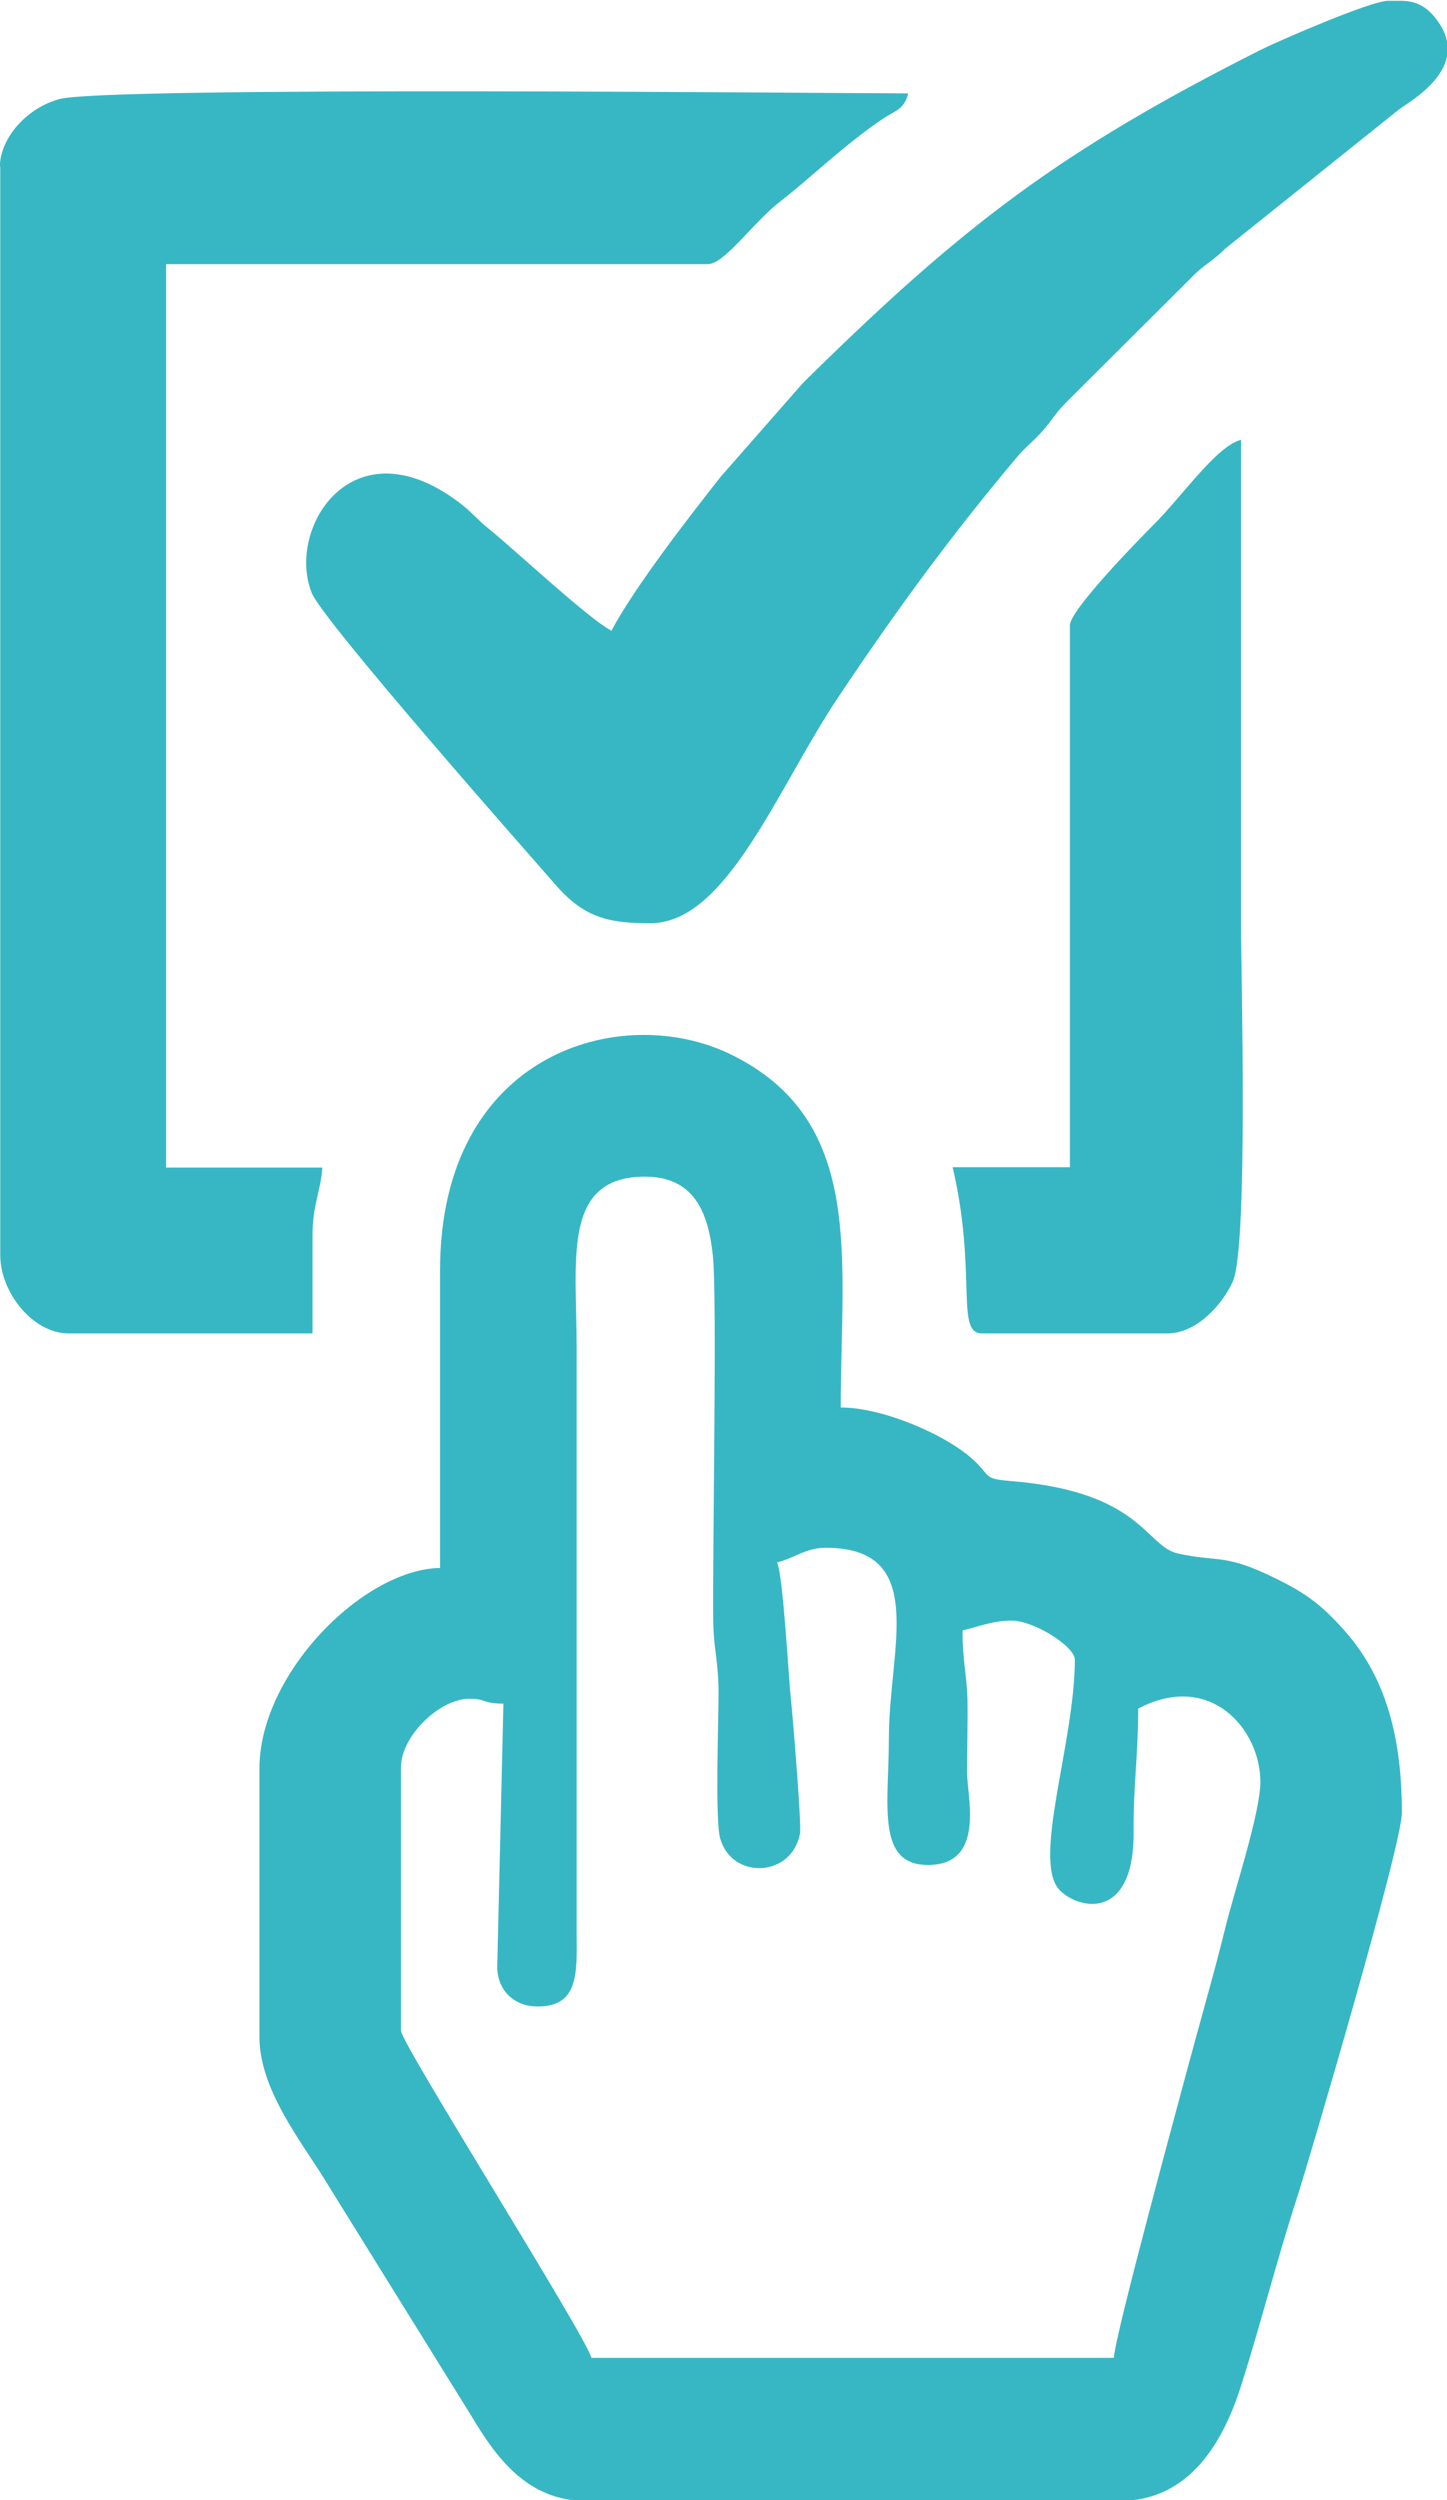
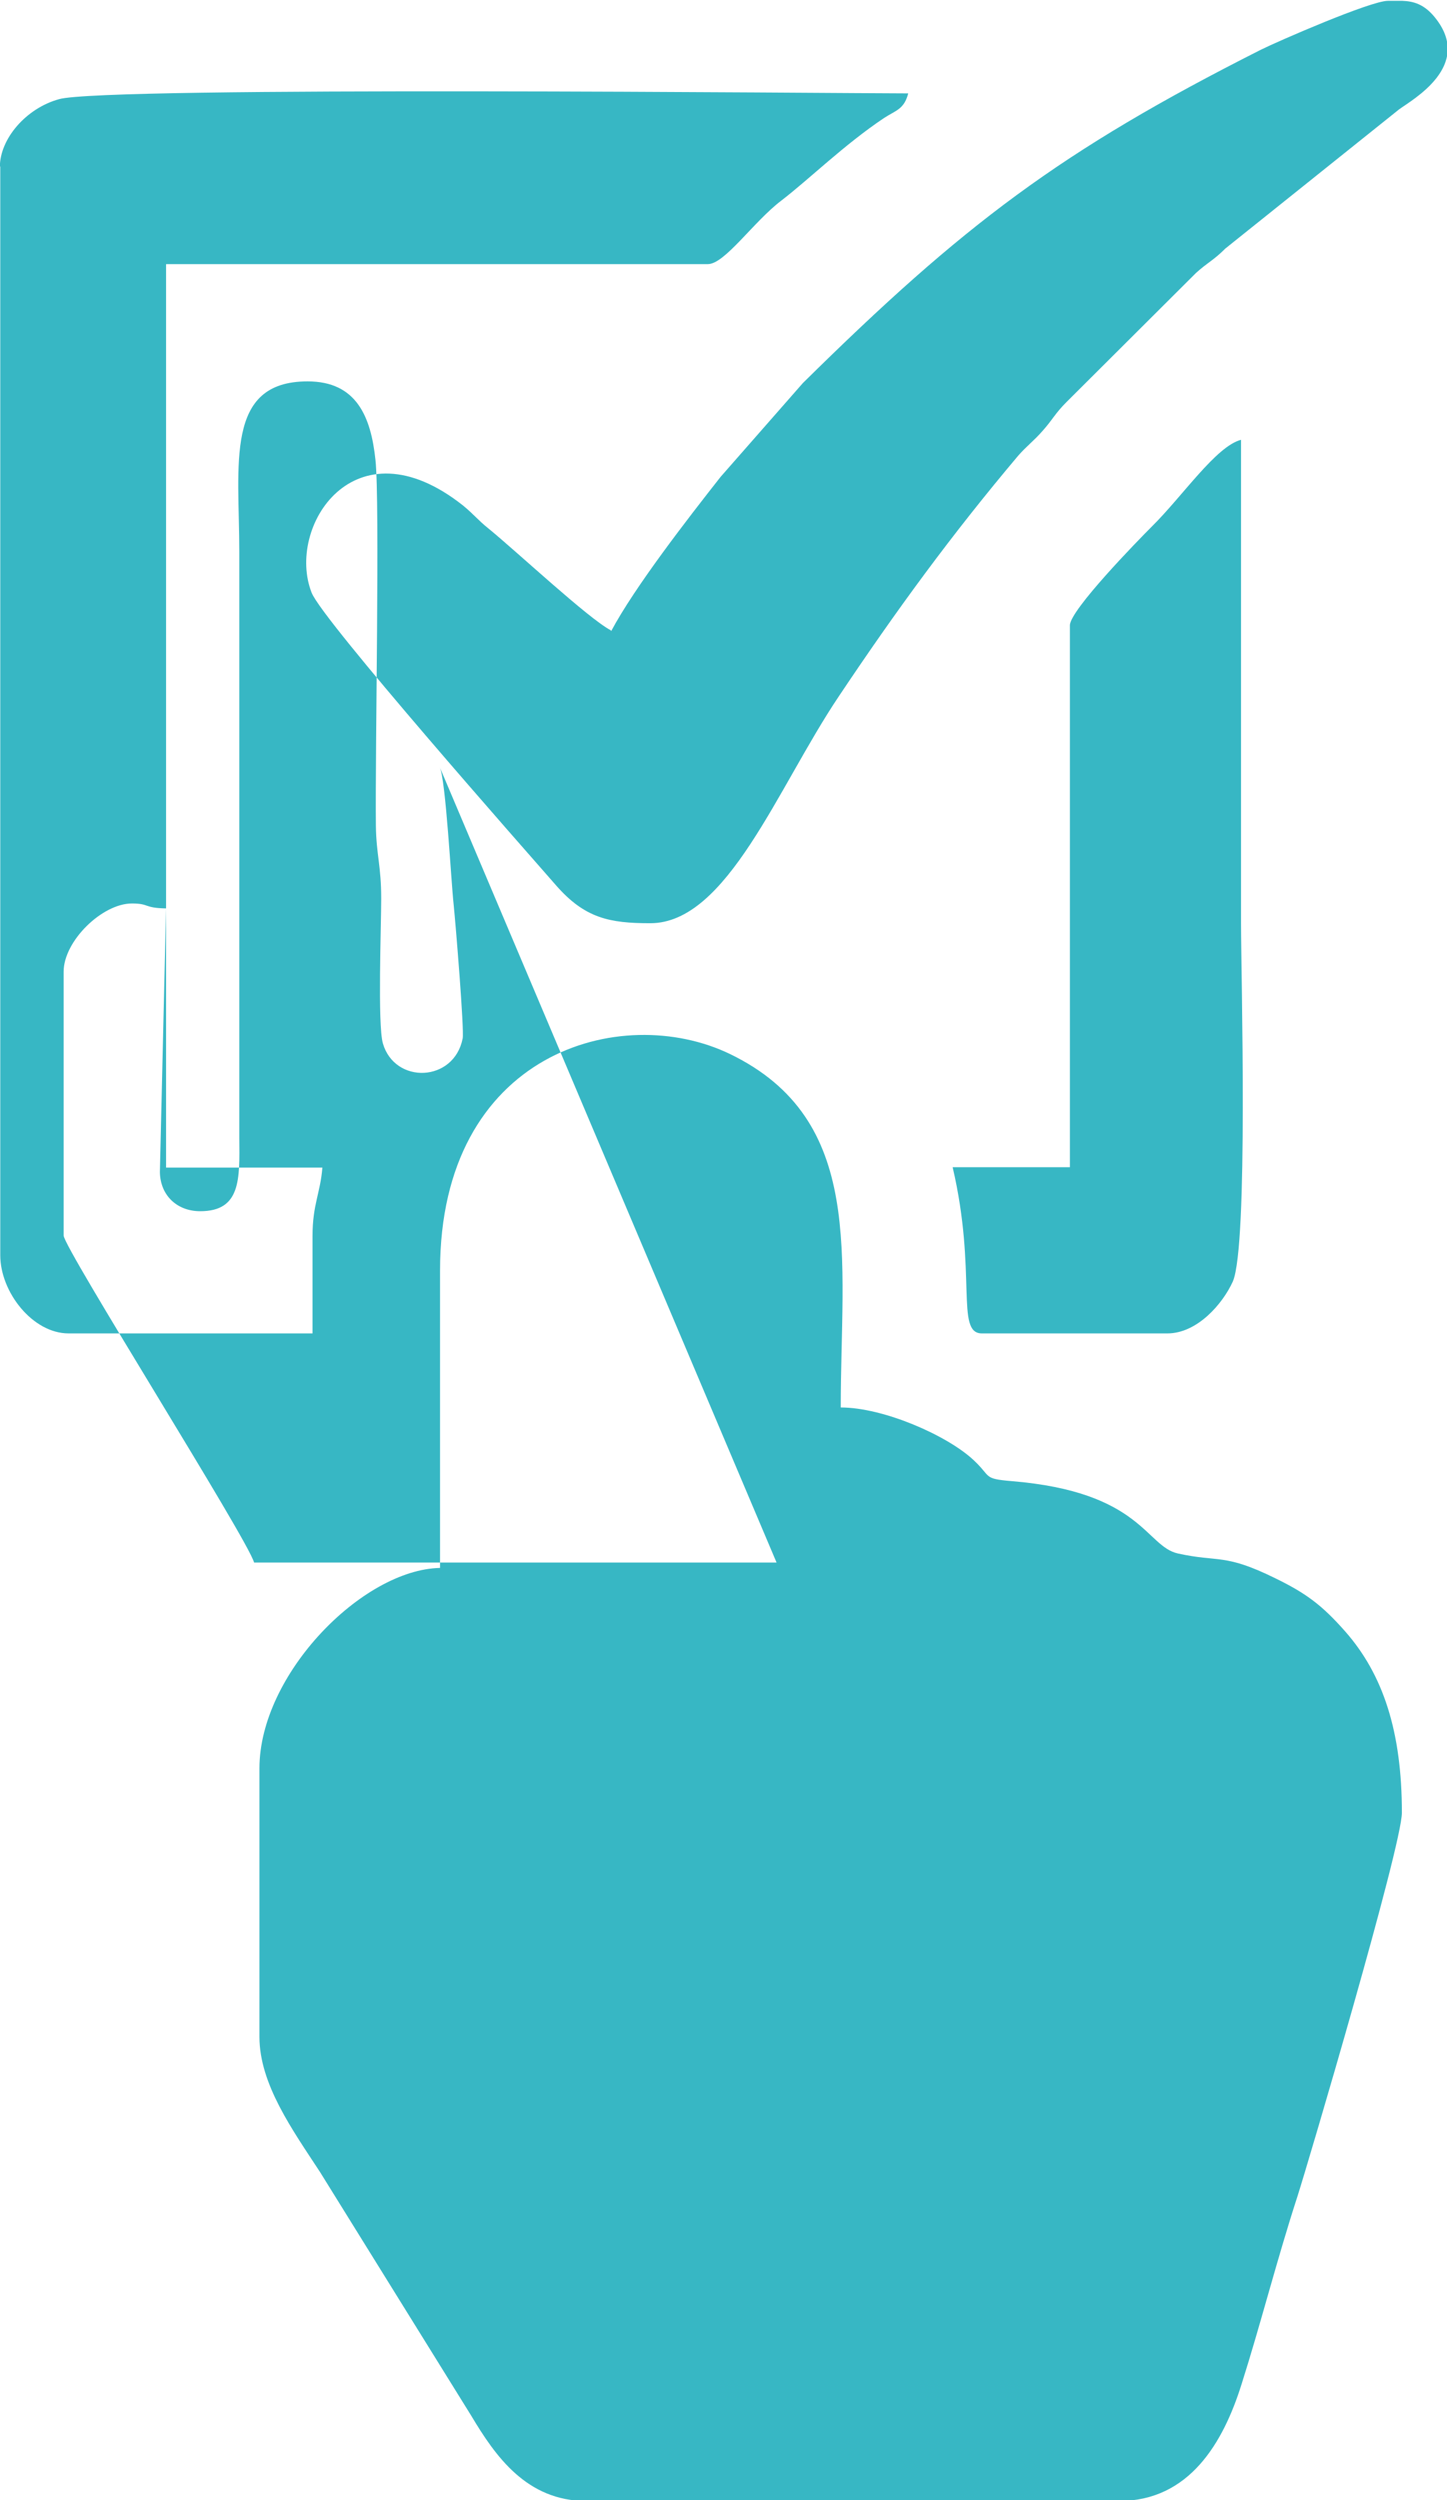
<svg xmlns="http://www.w3.org/2000/svg" xml:space="preserve" width="0.988in" height="1.707in" version="1.1" style="shape-rendering:geometricPrecision; text-rendering:geometricPrecision; image-rendering:optimizeQuality; fill-rule:evenodd; clip-rule:evenodd" viewBox="0 0 35.16 60.77">
  <defs>
    <style type="text/css">
   
    .fil0 {fill:#37B7C4}
   
  </style>
  </defs>
  <g id="Layer_x0020_1">
-     <path class="fil0" d="M18.87 37.98c0.42,-0.1 0.71,-0.36 1.19,-0.36 2.52,0 1.54,2.45 1.54,4.62 -0,1.61 -0.32,3.09 0.95,3.09 1.41,0 0.95,-1.67 0.95,-2.25 0,-0.58 0.02,-1.21 0.01,-1.79 -0.02,-0.63 -0.12,-0.9 -0.12,-1.66 0.38,-0.09 0.74,-0.24 1.19,-0.24 0.55,0 1.54,0.63 1.54,0.95 0,2.01 -1.05,4.89 -0.37,5.6 0.45,0.47 1.82,0.78 1.8,-1.44 -0.01,-1.11 0.11,-1.81 0.11,-2.97 1.74,-0.92 2.97,0.49 2.97,1.78 0,0.76 -0.65,2.71 -0.85,3.54 -0.27,1.1 -0.63,2.34 -0.93,3.46 -0.16,0.61 -1.77,6.5 -1.78,7l-12.7 0c-0.15,-0.56 -4.63,-7.65 -4.63,-7.95l0 -6.41c0,-0.75 0.94,-1.66 1.66,-1.66 0.43,0 0.28,0.11 0.83,0.12l-0.15 6.41c0.01,0.57 0.42,0.95 0.98,0.95 0.99,0 0.96,-0.78 0.95,-1.78l-0 -14.24c0,-2.14 -0.36,-4.15 1.66,-4.15 1.19,0 1.54,0.86 1.65,1.91 0.11,1.02 -0.01,7.09 0.01,8.89 0.01,0.7 0.13,0.98 0.13,1.77 -0,0.66 -0.09,3.06 0.04,3.52 0.29,1 1.73,0.95 1.94,-0.12 0.04,-0.21 -0.17,-2.77 -0.22,-3.26 -0.06,-0.53 -0.19,-3.04 -0.34,-3.34zm-18.87 -33.94l0 26.47c0,0.9 0.79,1.9 1.66,1.9l5.93 0 0 -2.37c0,-0.76 0.19,-1.04 0.24,-1.66l-3.8 0 0 -21.96 13.17 0c0.41,0 1.11,-1.03 1.78,-1.54 0.69,-0.53 1.53,-1.36 2.5,-2.01 0.29,-0.19 0.49,-0.21 0.59,-0.6 -1.6,0 -19.52,-0.18 -20.64,0.14 -0.8,0.22 -1.44,0.96 -1.44,1.65zm14.84 11.28c-0.55,-0.29 -2.27,-1.9 -2.98,-2.48 -0.25,-0.2 -0.35,-0.34 -0.62,-0.56 -2.64,-2.08 -4.3,0.54 -3.67,2.13 0.28,0.69 5.17,6.23 5.94,7.11 0.7,0.8 1.3,0.92 2.29,0.92 1.87,0 3.09,-3.29 4.58,-5.51 1.41,-2.11 2.75,-3.94 4.36,-5.85 0.21,-0.24 0.38,-0.36 0.59,-0.6 0.26,-0.29 0.3,-0.42 0.59,-0.71l3.15 -3.14c0.29,-0.26 0.42,-0.3 0.71,-0.59l4.22 -3.38c0.31,-0.23 1.83,-1.06 0.87,-2.24 -0.26,-0.32 -0.52,-0.39 -0.79,-0.4l-0.33 0 -0.02 0c-0.42,0 -2.69,0.99 -3.09,1.19 -4.87,2.46 -7.22,4.24 -11.13,8.1l-2 2.28c-0.81,1.03 -2.09,2.68 -2.66,3.75zm11.16 -0.12l0 13.17 -2.85 0c0.6,2.57 0.06,4.04 0.71,4.04l4.51 0c0.72,0 1.34,-0.71 1.59,-1.26 0.38,-0.87 0.2,-7.47 0.2,-8.71 0,-3.92 0,-7.83 0,-11.75 -0.61,0.16 -1.42,1.37 -2.17,2.11 -0.33,0.33 -1.99,2.03 -1.99,2.4zm-15.31 15.67l0 7.24c-1.89,0.04 -4.39,2.59 -4.39,4.87l0 6.53c0,1.15 0.81,2.27 1.47,3.28l3.68 5.93c0.58,0.97 1.34,2.07 2.8,2.07l12.94 0c1.72,0 2.54,-1.43 2.98,-2.83 0.47,-1.48 0.86,-3.03 1.36,-4.57 0.26,-0.81 2.54,-8.53 2.54,-9.33 0,-1.96 -0.45,-3.36 -1.39,-4.42 -0.55,-0.62 -0.93,-0.91 -1.69,-1.28 -1.24,-0.61 -1.36,-0.38 -2.36,-0.6 -0.79,-0.17 -0.88,-1.5 -4.05,-1.76 -0.7,-0.06 -0.48,-0.1 -0.92,-0.51 -0.64,-0.6 -2.19,-1.28 -3.23,-1.28 0,-3.65 0.61,-6.99 -2.69,-8.59 -2.65,-1.28 -7.05,-0.04 -7.05,5.26z" />
+     <path class="fil0" d="M18.87 37.98l-12.7 0c-0.15,-0.56 -4.63,-7.65 -4.63,-7.95l0 -6.41c0,-0.75 0.94,-1.66 1.66,-1.66 0.43,0 0.28,0.11 0.83,0.12l-0.15 6.41c0.01,0.57 0.42,0.95 0.98,0.95 0.99,0 0.96,-0.78 0.95,-1.78l-0 -14.24c0,-2.14 -0.36,-4.15 1.66,-4.15 1.19,0 1.54,0.86 1.65,1.91 0.11,1.02 -0.01,7.09 0.01,8.89 0.01,0.7 0.13,0.98 0.13,1.77 -0,0.66 -0.09,3.06 0.04,3.52 0.29,1 1.73,0.95 1.94,-0.12 0.04,-0.21 -0.17,-2.77 -0.22,-3.26 -0.06,-0.53 -0.19,-3.04 -0.34,-3.34zm-18.87 -33.94l0 26.47c0,0.9 0.79,1.9 1.66,1.9l5.93 0 0 -2.37c0,-0.76 0.19,-1.04 0.24,-1.66l-3.8 0 0 -21.96 13.17 0c0.41,0 1.11,-1.03 1.78,-1.54 0.69,-0.53 1.53,-1.36 2.5,-2.01 0.29,-0.19 0.49,-0.21 0.59,-0.6 -1.6,0 -19.52,-0.18 -20.64,0.14 -0.8,0.22 -1.44,0.96 -1.44,1.65zm14.84 11.28c-0.55,-0.29 -2.27,-1.9 -2.98,-2.48 -0.25,-0.2 -0.35,-0.34 -0.62,-0.56 -2.64,-2.08 -4.3,0.54 -3.67,2.13 0.28,0.69 5.17,6.23 5.94,7.11 0.7,0.8 1.3,0.92 2.29,0.92 1.87,0 3.09,-3.29 4.58,-5.51 1.41,-2.11 2.75,-3.94 4.36,-5.85 0.21,-0.24 0.38,-0.36 0.59,-0.6 0.26,-0.29 0.3,-0.42 0.59,-0.71l3.15 -3.14c0.29,-0.26 0.42,-0.3 0.71,-0.59l4.22 -3.38c0.31,-0.23 1.83,-1.06 0.87,-2.24 -0.26,-0.32 -0.52,-0.39 -0.79,-0.4l-0.33 0 -0.02 0c-0.42,0 -2.69,0.99 -3.09,1.19 -4.87,2.46 -7.22,4.24 -11.13,8.1l-2 2.28c-0.81,1.03 -2.09,2.68 -2.66,3.75zm11.16 -0.12l0 13.17 -2.85 0c0.6,2.57 0.06,4.04 0.71,4.04l4.51 0c0.72,0 1.34,-0.71 1.59,-1.26 0.38,-0.87 0.2,-7.47 0.2,-8.71 0,-3.92 0,-7.83 0,-11.75 -0.61,0.16 -1.42,1.37 -2.17,2.11 -0.33,0.33 -1.99,2.03 -1.99,2.4zm-15.31 15.67l0 7.24c-1.89,0.04 -4.39,2.59 -4.39,4.87l0 6.53c0,1.15 0.81,2.27 1.47,3.28l3.68 5.93c0.58,0.97 1.34,2.07 2.8,2.07l12.94 0c1.72,0 2.54,-1.43 2.98,-2.83 0.47,-1.48 0.86,-3.03 1.36,-4.57 0.26,-0.81 2.54,-8.53 2.54,-9.33 0,-1.96 -0.45,-3.36 -1.39,-4.42 -0.55,-0.62 -0.93,-0.91 -1.69,-1.28 -1.24,-0.61 -1.36,-0.38 -2.36,-0.6 -0.79,-0.17 -0.88,-1.5 -4.05,-1.76 -0.7,-0.06 -0.48,-0.1 -0.92,-0.51 -0.64,-0.6 -2.19,-1.28 -3.23,-1.28 0,-3.65 0.61,-6.99 -2.69,-8.59 -2.65,-1.28 -7.05,-0.04 -7.05,5.26z" />
  </g>
</svg>